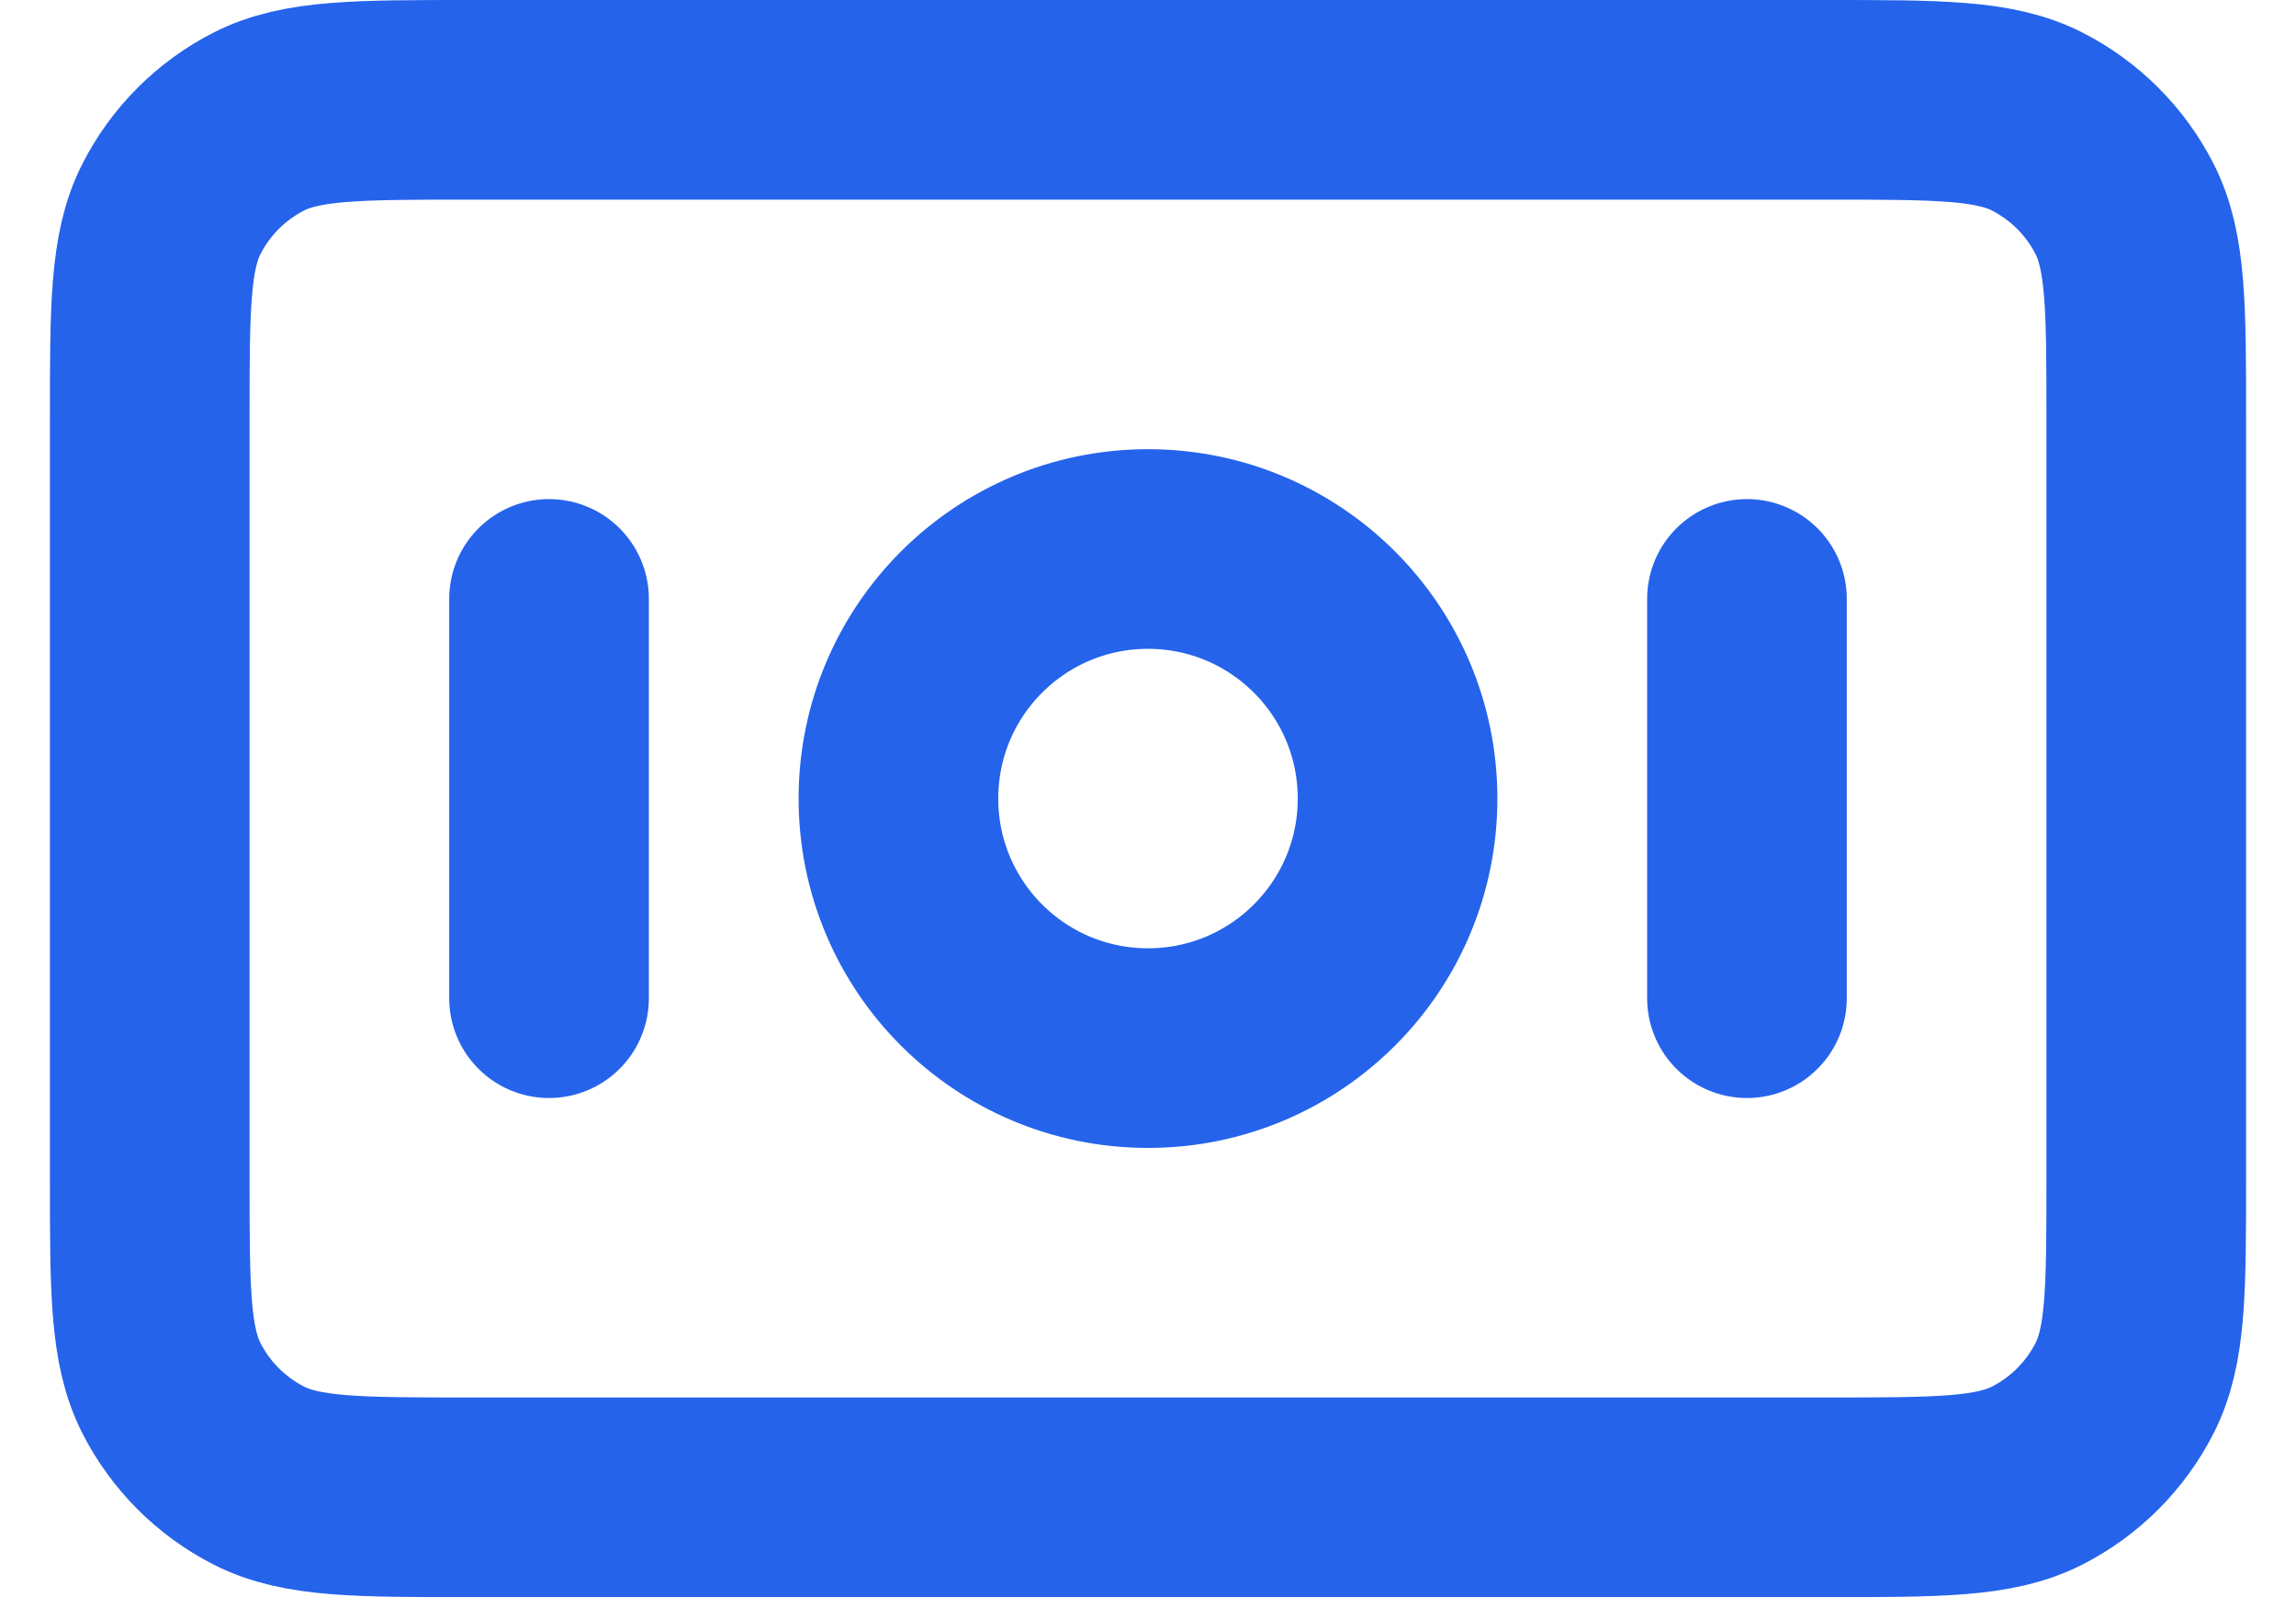
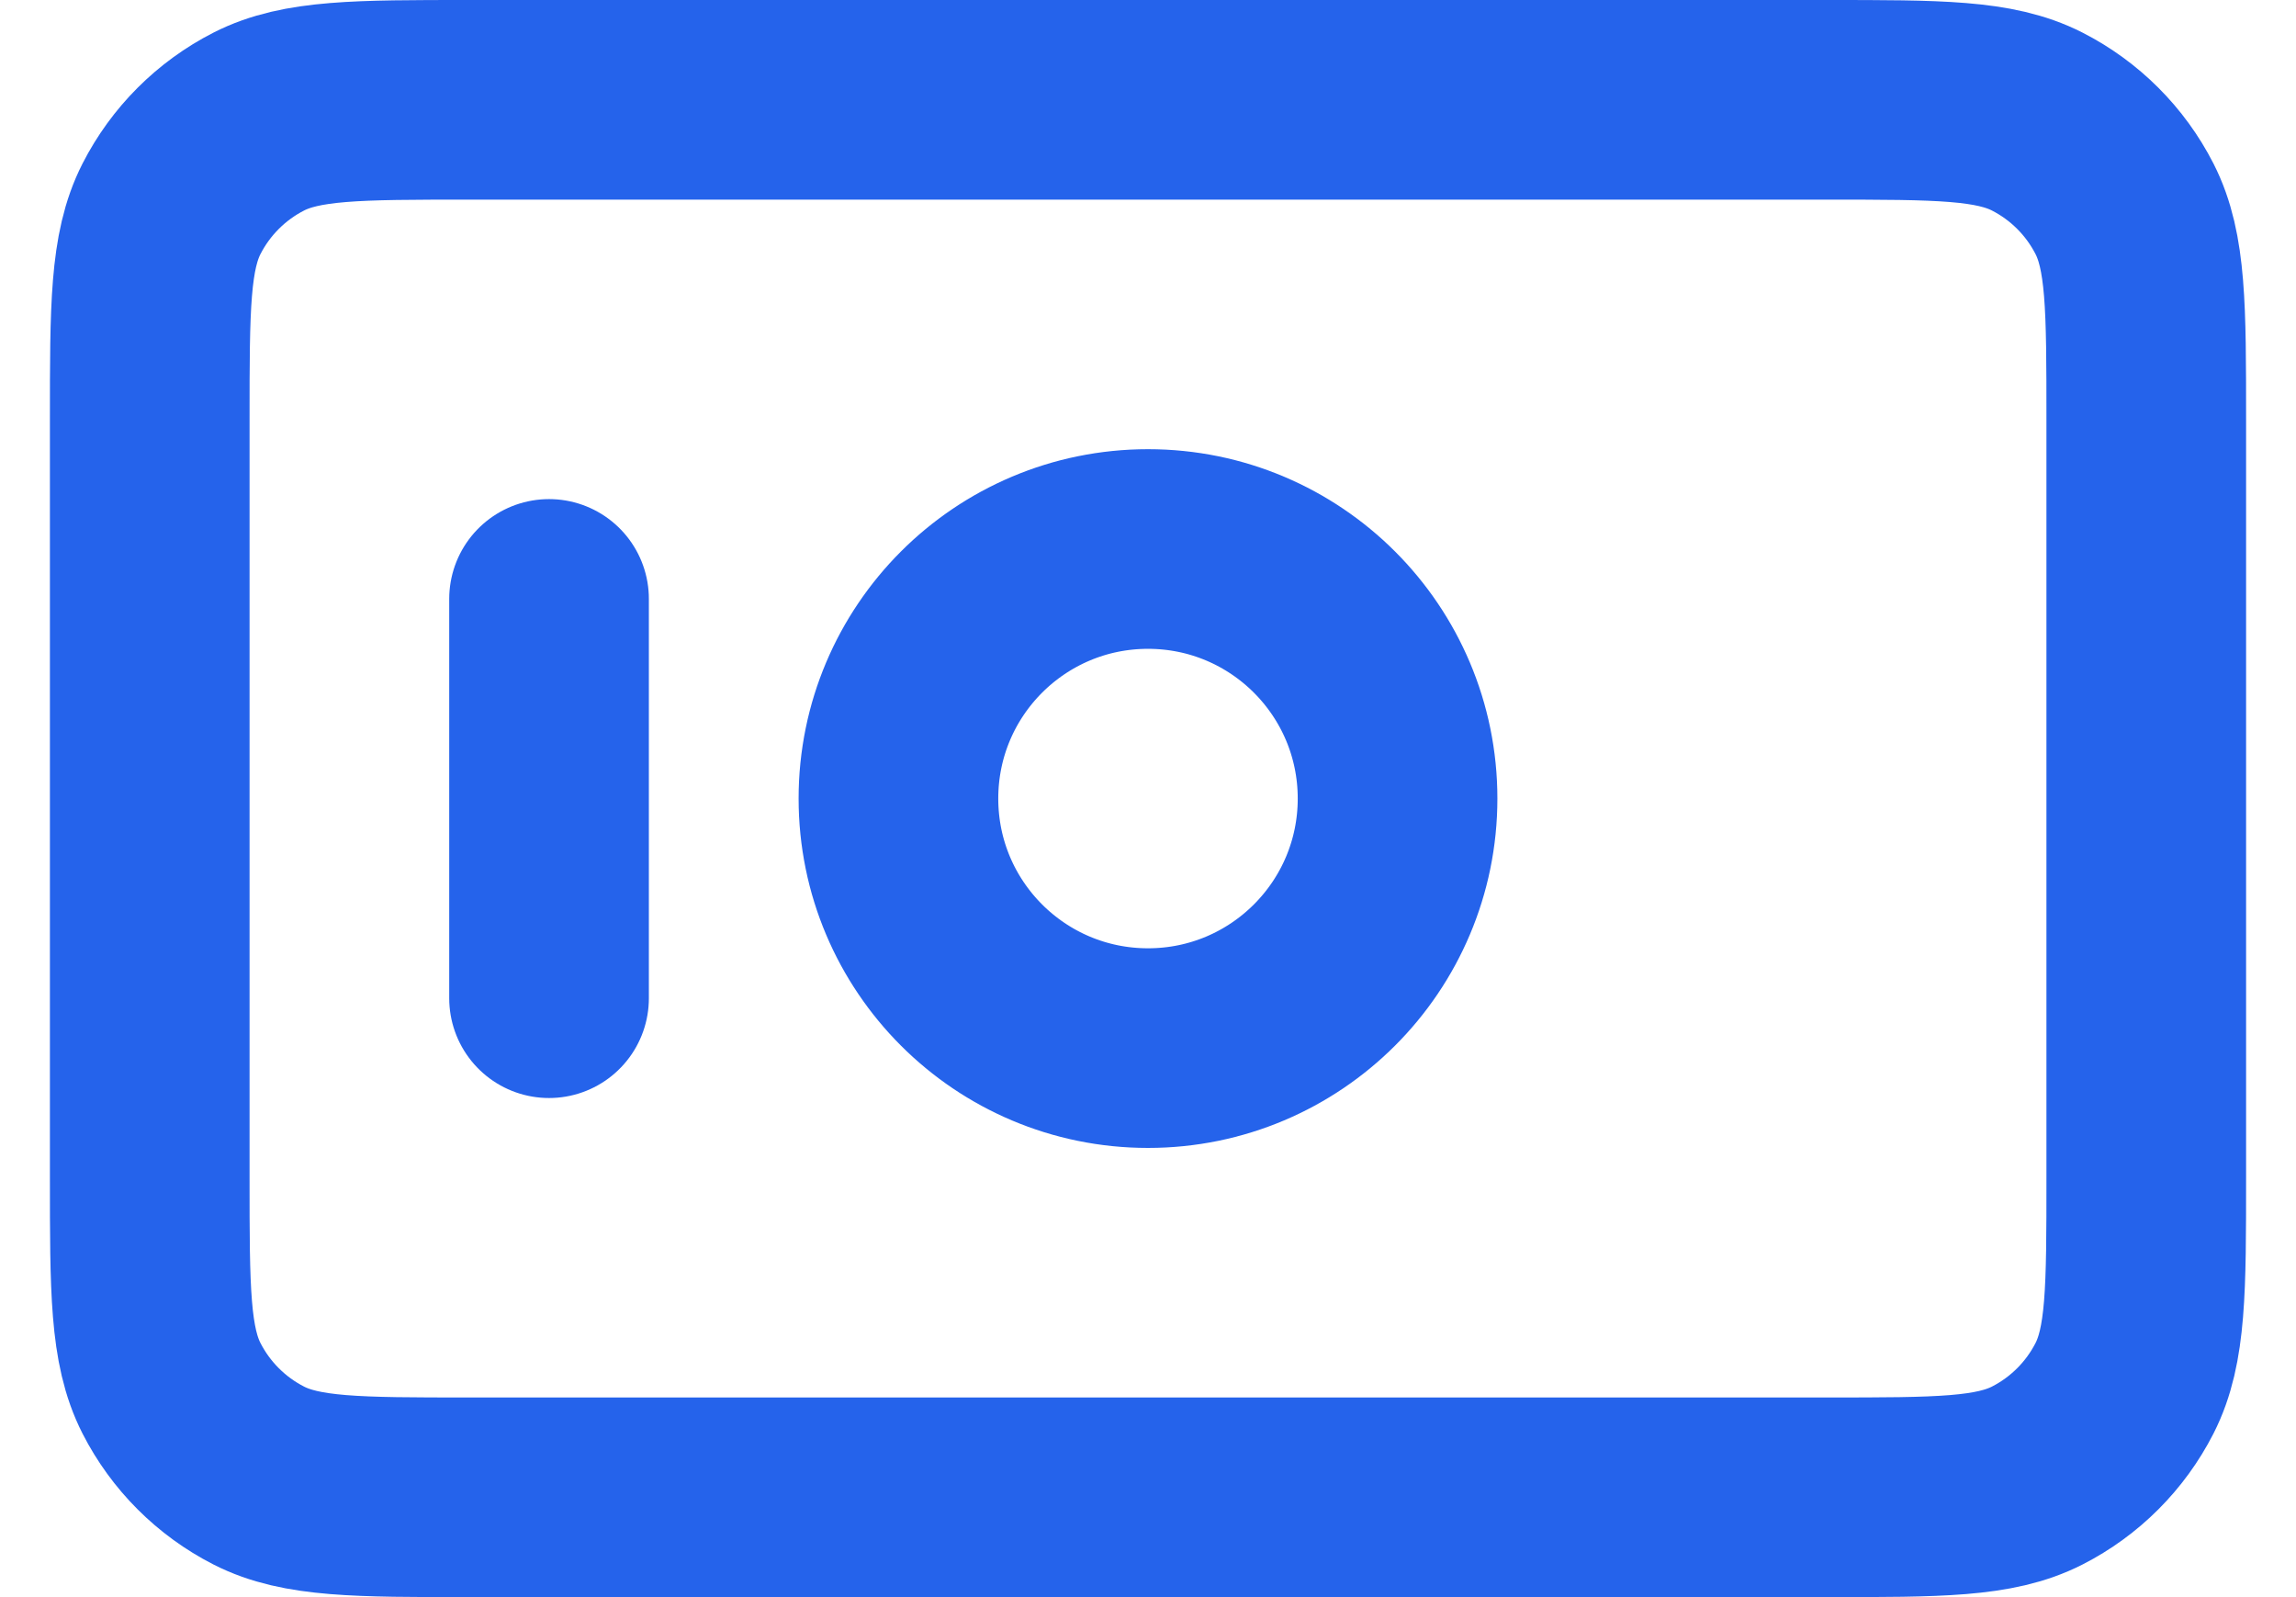
<svg xmlns="http://www.w3.org/2000/svg" width="23" height="16" viewBox="0 0 23 16" fill="none">
-   <path d="M5.5 6V10M17.5 6V10M1.5 4.2L1.5 11.8C1.5 12.92 1.5 13.48 1.718 13.908C1.91 14.284 2.216 14.59 2.592 14.782C3.02 15 3.58 15 4.7 15L18.3 15C19.42 15 19.98 15 20.408 14.782C20.784 14.59 21.09 14.284 21.282 13.908C21.5 13.48 21.5 12.92 21.5 11.8V4.2C21.5 3.08 21.5 2.52 21.282 2.092C21.09 1.716 20.784 1.41 20.408 1.218C19.98 1 19.42 1 18.3 1L4.7 1C3.58 1 3.02 1 2.592 1.218C2.216 1.41 1.91 1.716 1.718 2.092C1.5 2.52 1.5 3.08 1.5 4.2ZM14 8C14 9.381 12.881 10.5 11.5 10.5C10.119 10.5 9 9.381 9 8C9 6.619 10.119 5.5 11.5 5.5C12.881 5.5 14 6.619 14 8Z" stroke="#2563EB" stroke-width="2" stroke-linecap="round" stroke-linejoin="round" />
+   <path d="M5.5 6V10V10M1.5 4.2L1.5 11.8C1.5 12.92 1.5 13.48 1.718 13.908C1.91 14.284 2.216 14.59 2.592 14.782C3.02 15 3.58 15 4.7 15L18.3 15C19.42 15 19.98 15 20.408 14.782C20.784 14.59 21.09 14.284 21.282 13.908C21.5 13.48 21.5 12.92 21.5 11.8V4.2C21.5 3.08 21.5 2.52 21.282 2.092C21.09 1.716 20.784 1.41 20.408 1.218C19.98 1 19.42 1 18.3 1L4.7 1C3.58 1 3.02 1 2.592 1.218C2.216 1.41 1.91 1.716 1.718 2.092C1.5 2.52 1.5 3.08 1.5 4.2ZM14 8C14 9.381 12.881 10.5 11.5 10.5C10.119 10.5 9 9.381 9 8C9 6.619 10.119 5.5 11.5 5.5C12.881 5.5 14 6.619 14 8Z" stroke="#2563EB" stroke-width="2" stroke-linecap="round" stroke-linejoin="round" />
</svg>